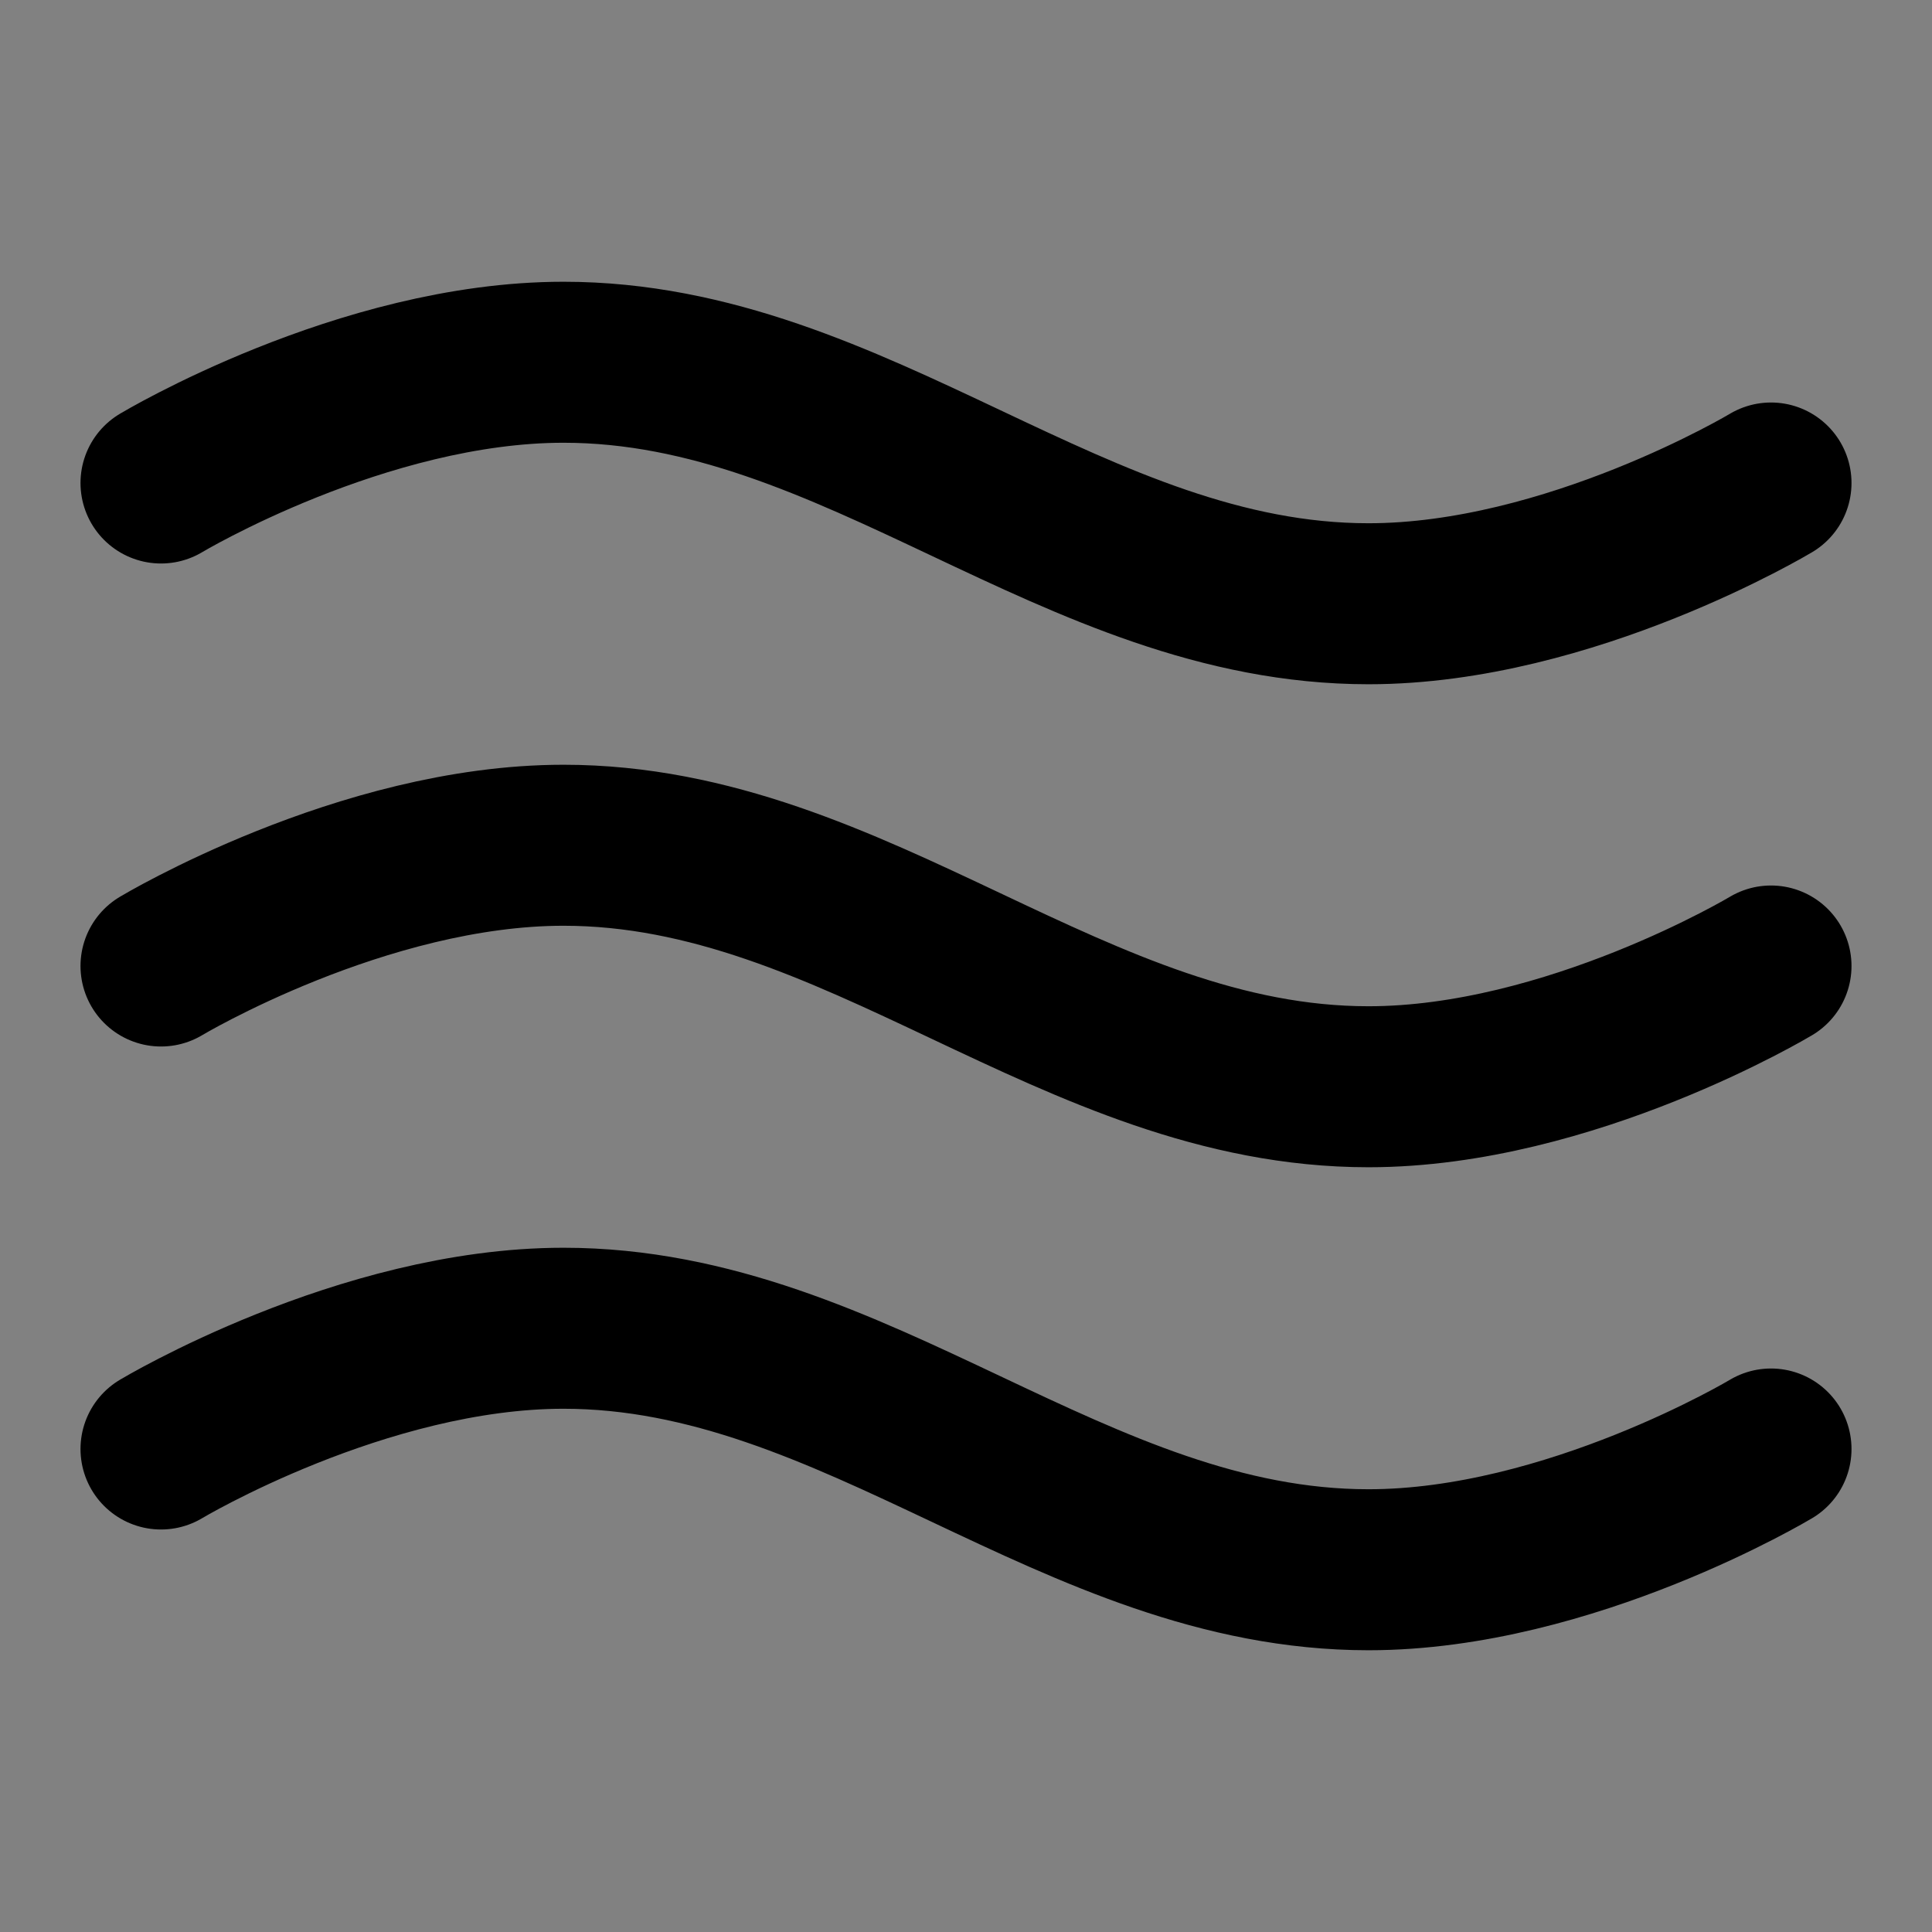
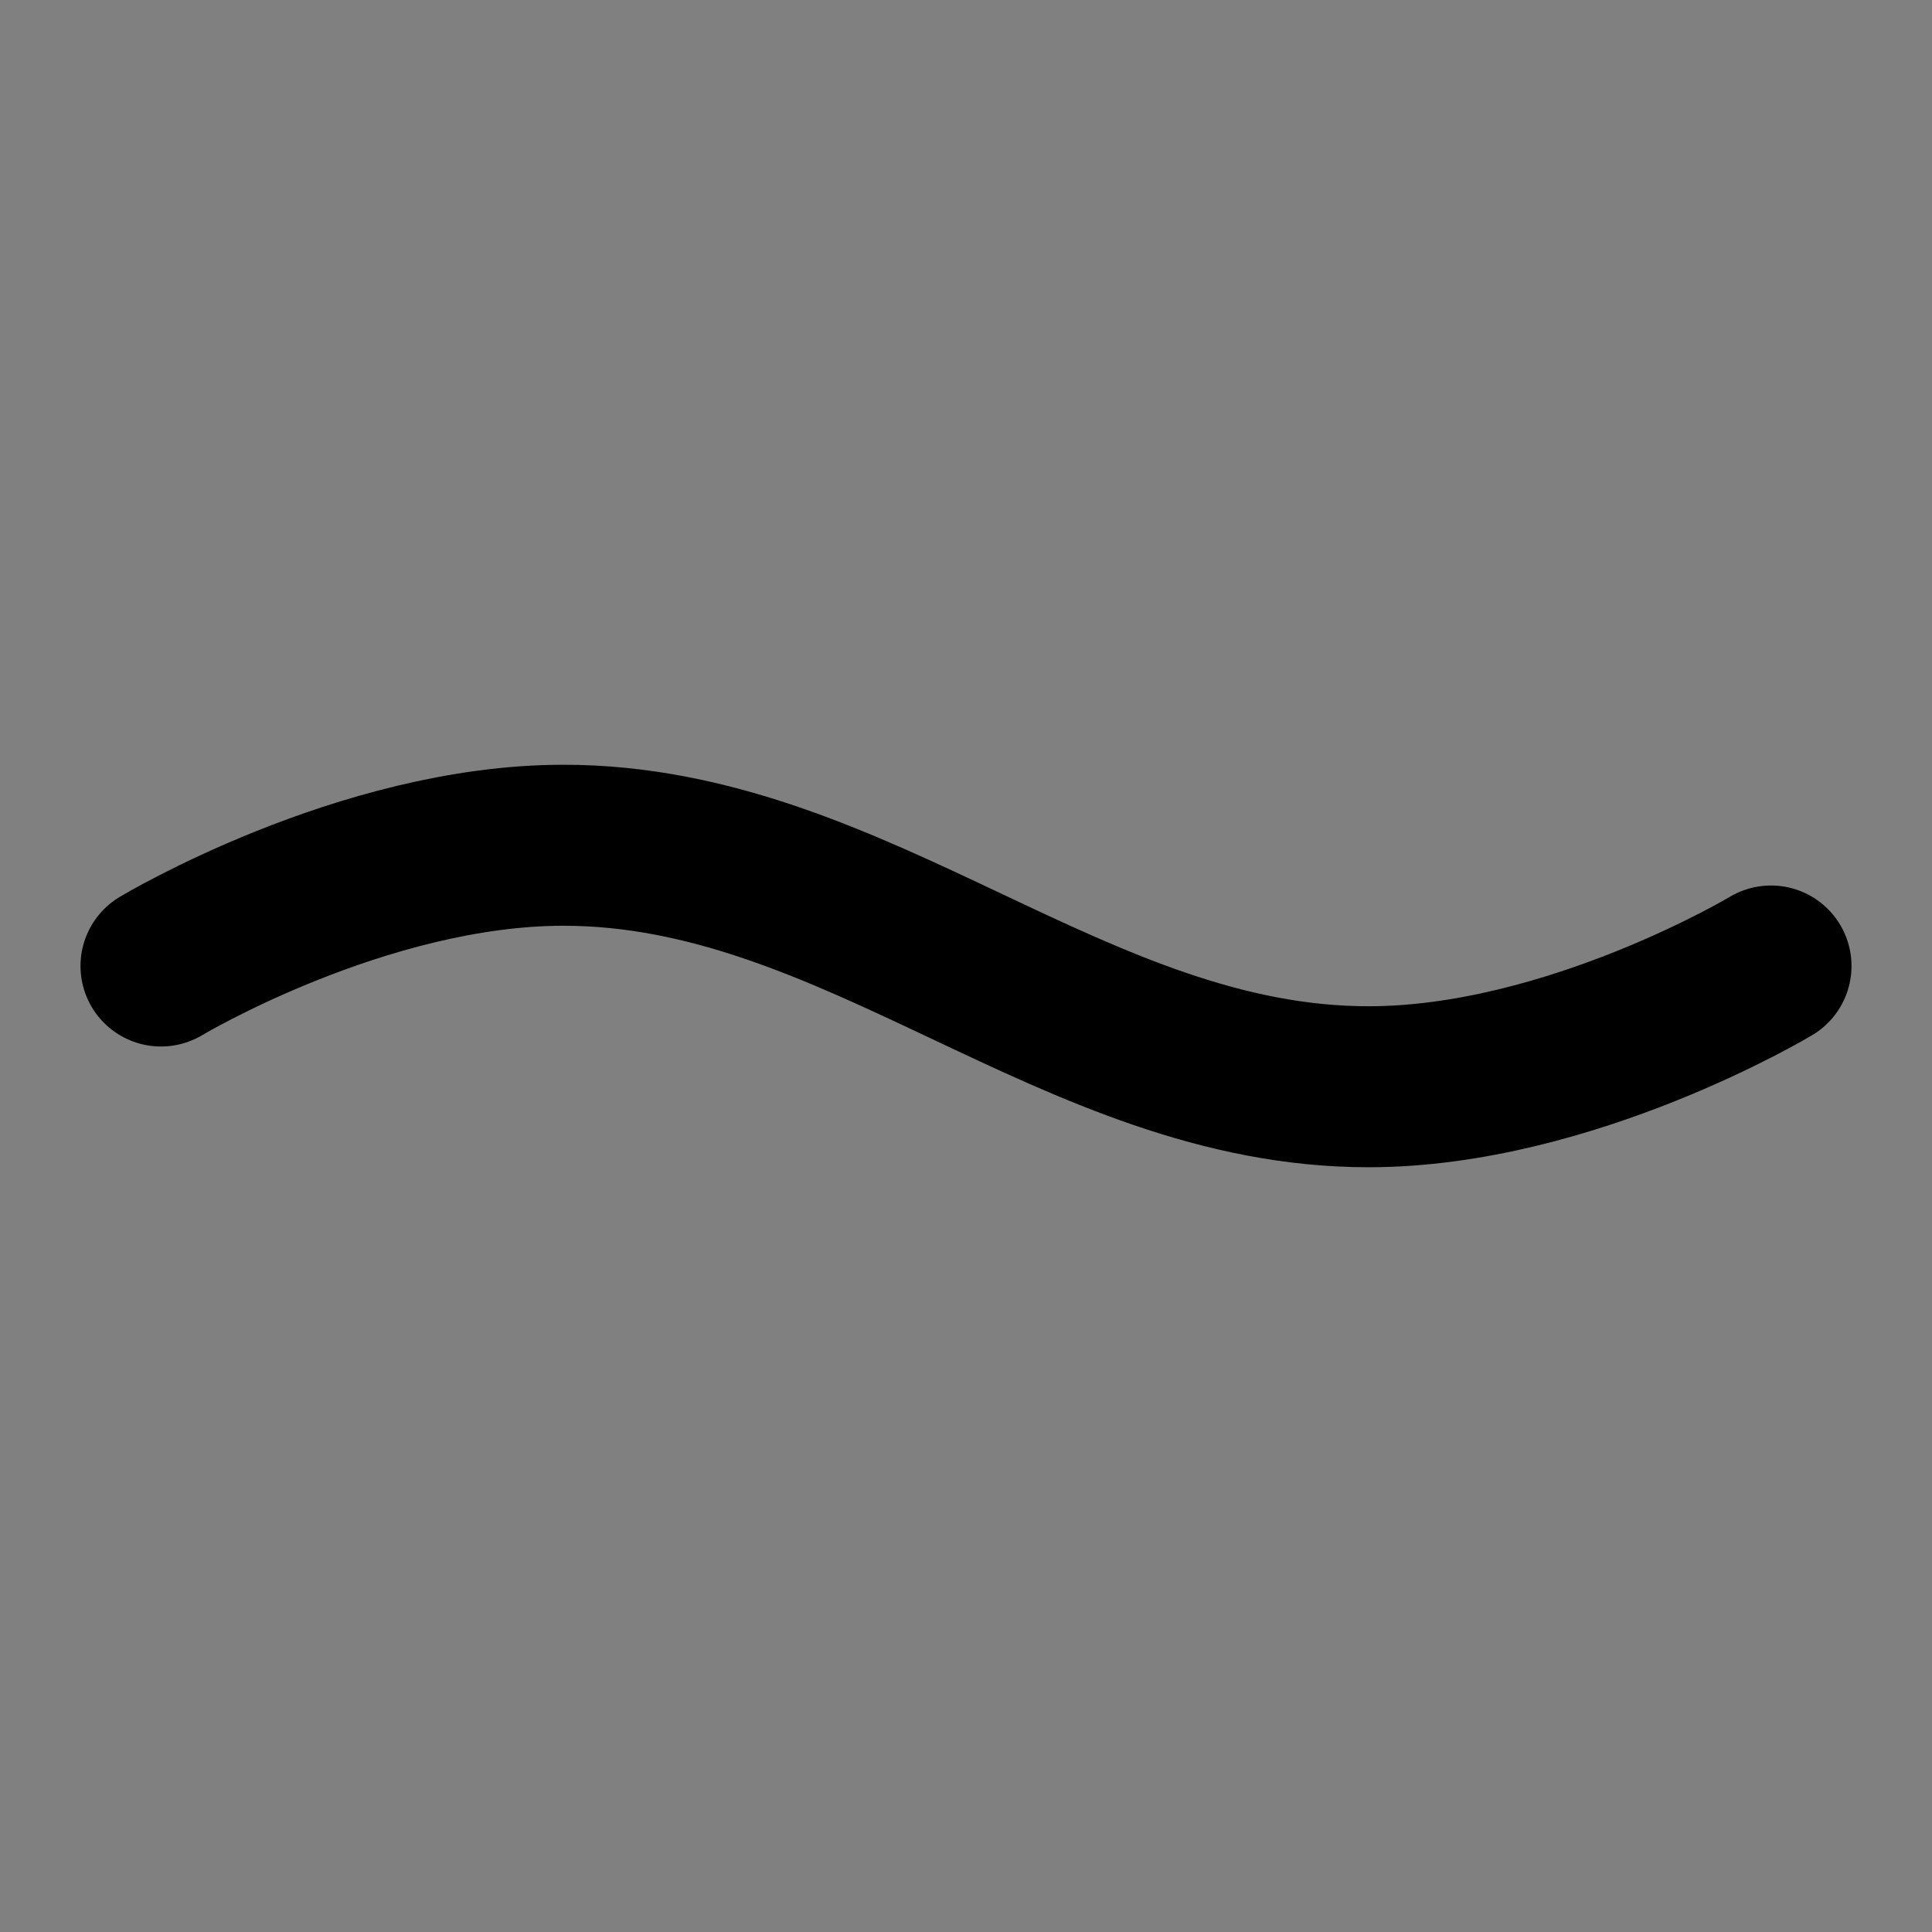
<svg xmlns="http://www.w3.org/2000/svg" width="48" height="48" viewBox="0 0 48 48" fill="none">
  <rect x="0" y="0" width="48" height="48" fill="#808080" stroke="none" />
-   <rect width="48" height="48" fill="white" fill-opacity="0.01" />
-   <path d="M4 36C4 36 9 33 14 33C21.298 33 26.702 39 34 39C39 39 44 36 44 36" stroke="black" stroke-width="4" stroke-linecap="round" stroke-linejoin="round" />
  <path d="M4 24C4 24 9 21 14 21C21.298 21 26.702 27 34 27C39 27 44 24 44 24" stroke="black" stroke-width="4" stroke-linecap="round" stroke-linejoin="round" />
-   <path d="M4 12C4 12 9 9 14 9C21.298 9 26.702 15 34 15C39 15 44 12 44 12" stroke="black" stroke-width="4" stroke-linecap="round" stroke-linejoin="round" />
</svg>